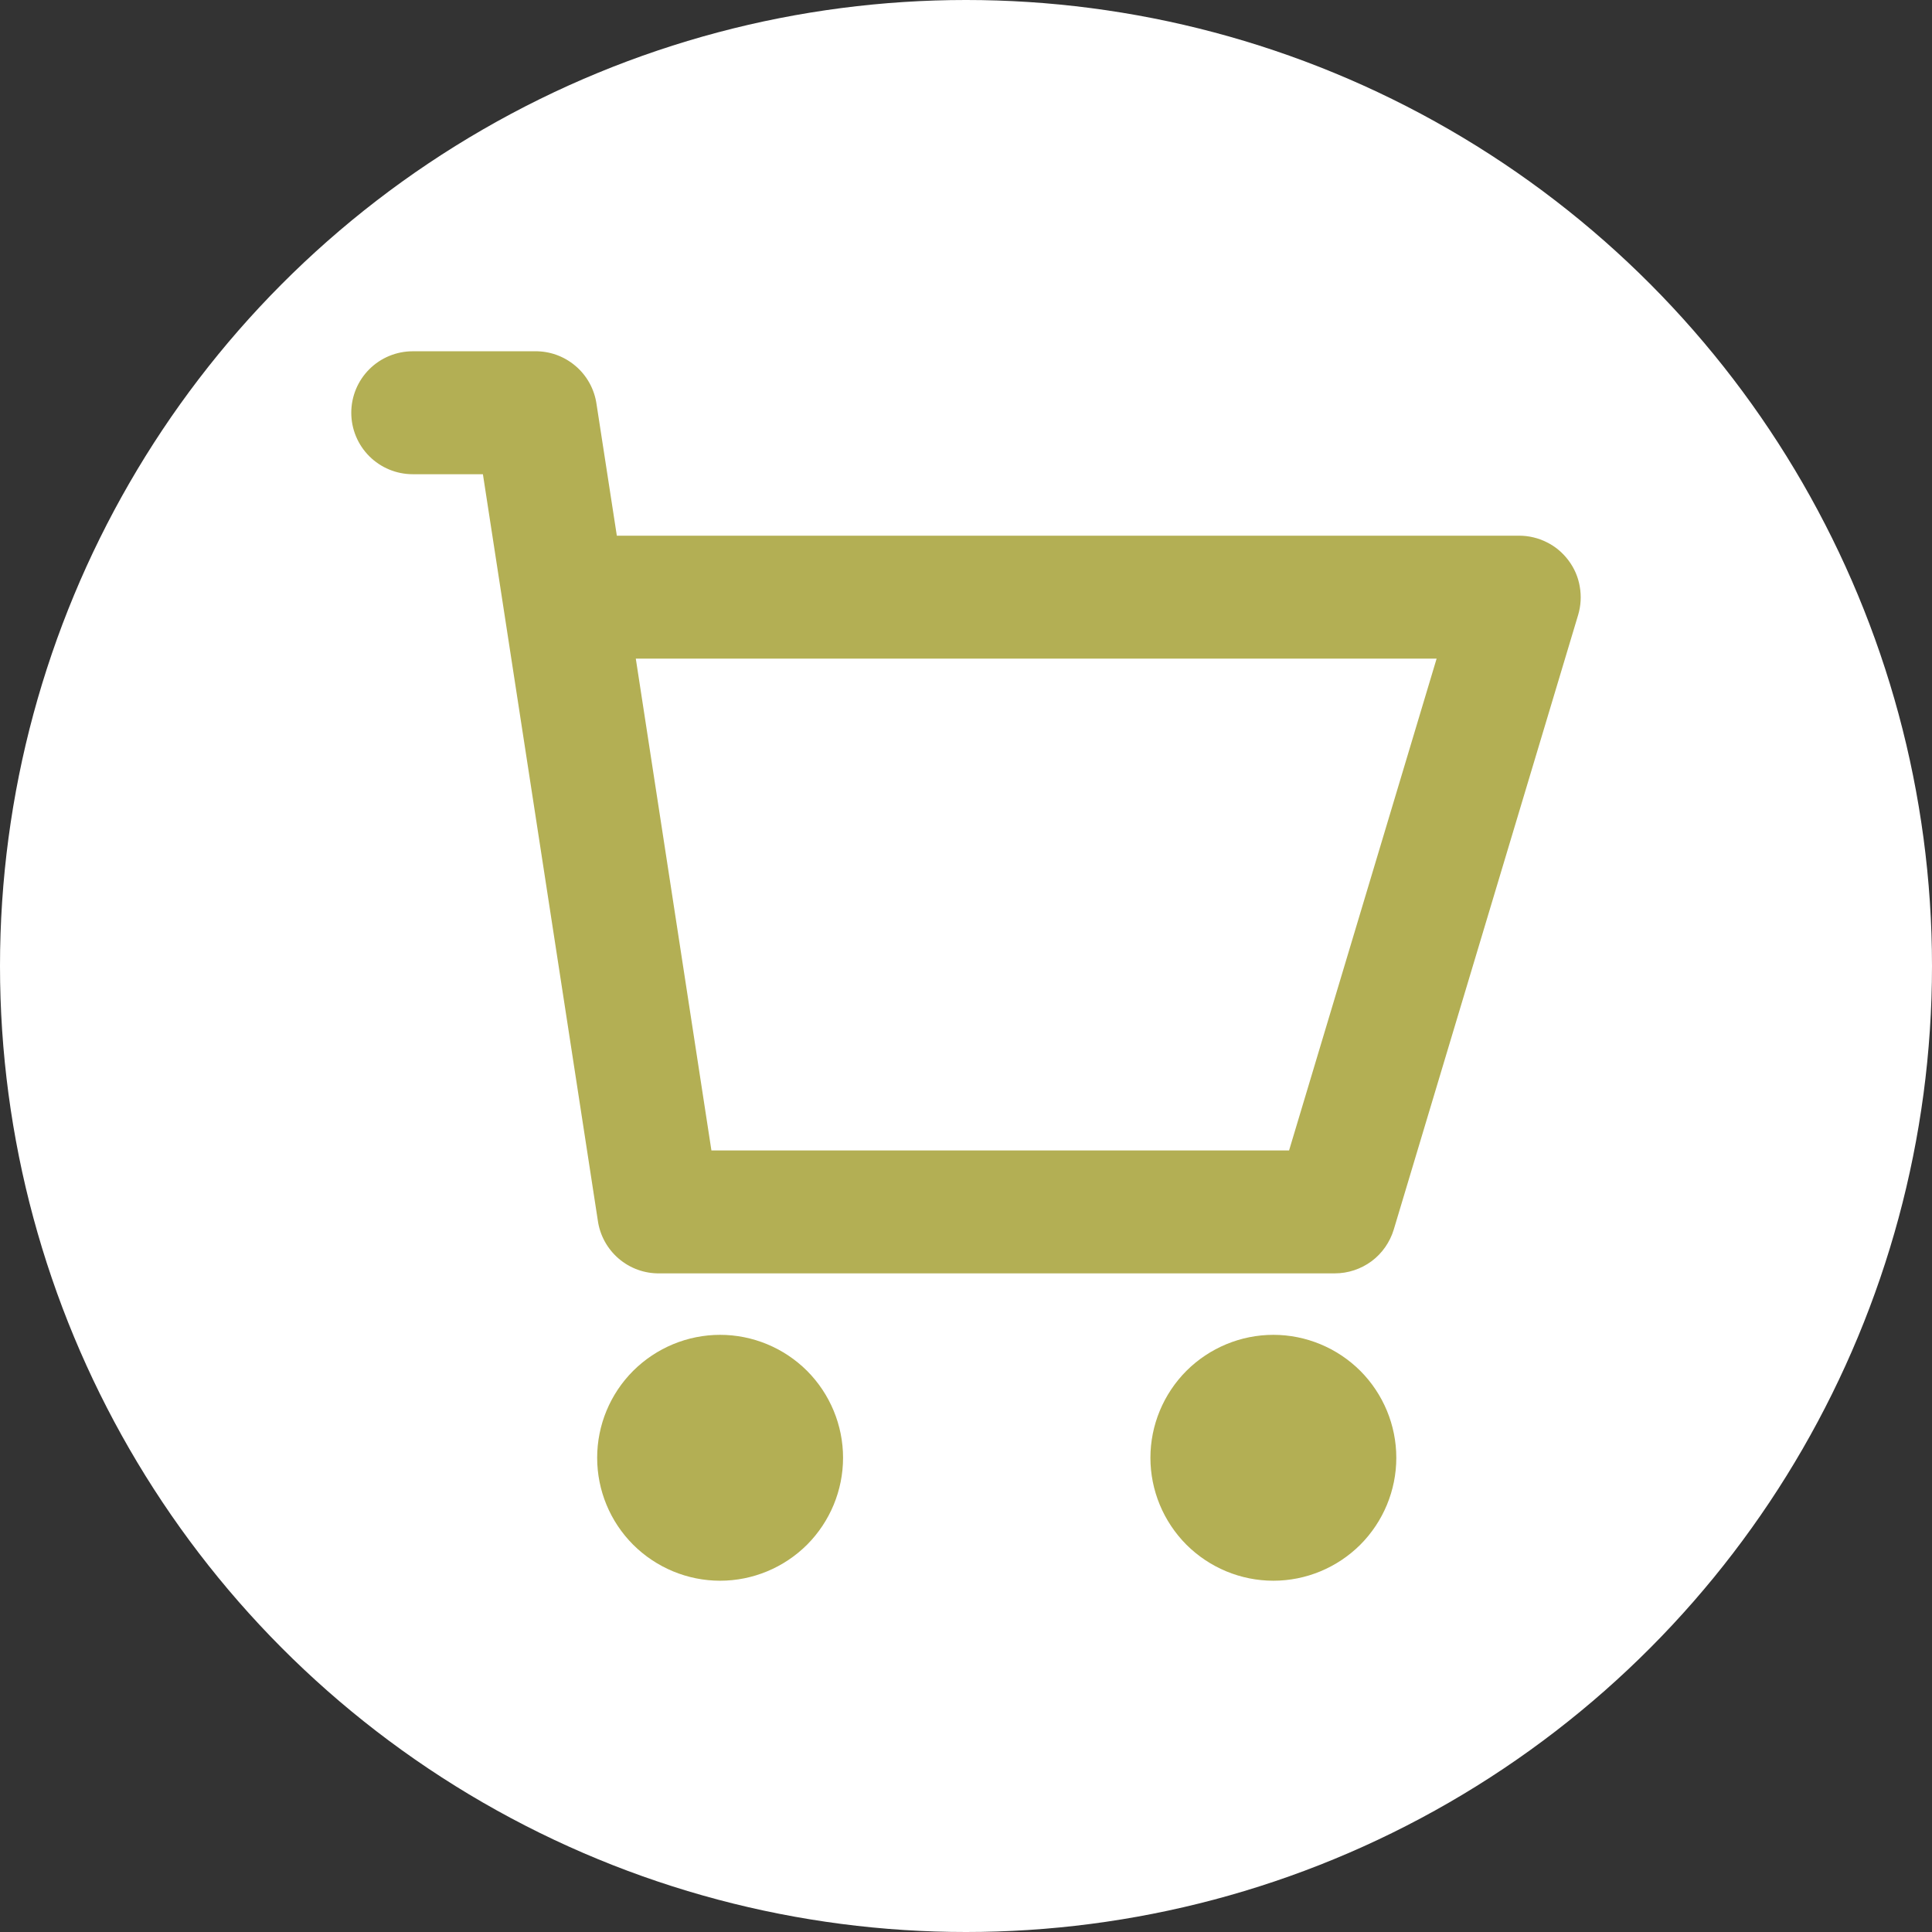
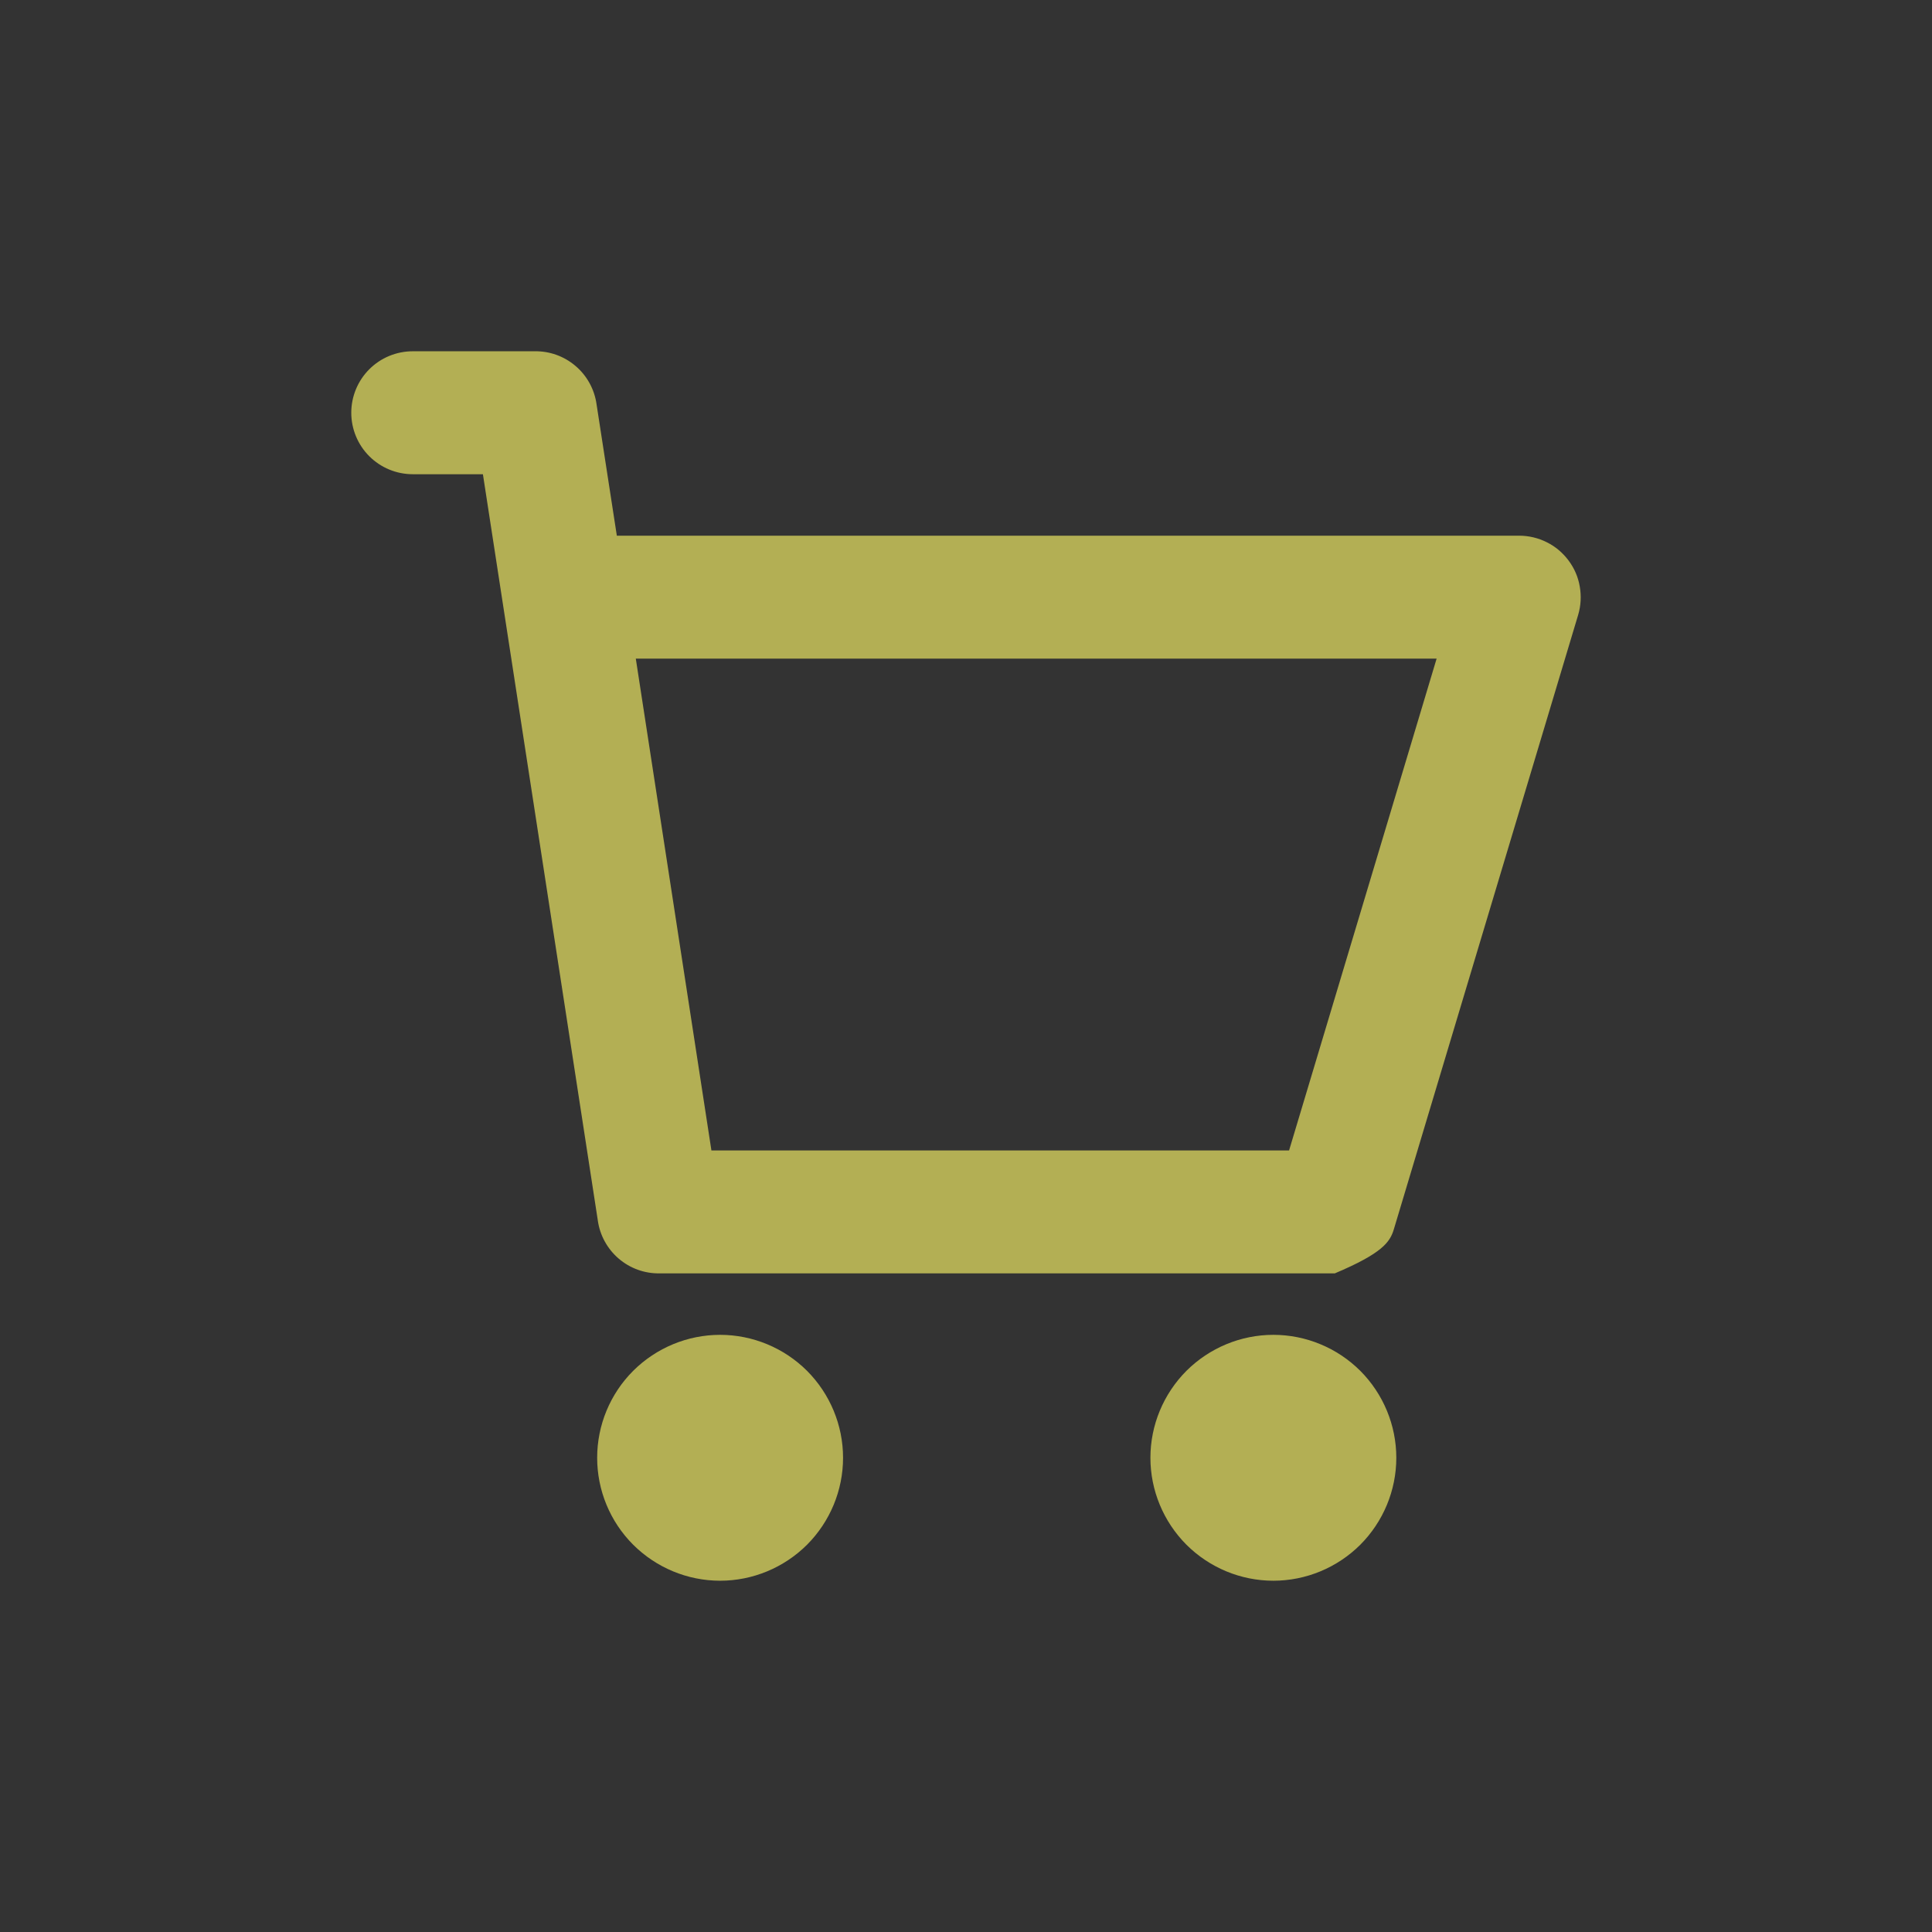
<svg xmlns="http://www.w3.org/2000/svg" width="22" height="22" viewBox="0 0 22 22" fill="none">
  <rect x="0" y="0" width="22" height="22" fill="#333333" stroke="none" />
-   <circle cx="11" cy="11" r="11" fill="white" />
-   <path d="M5.499 5.4L6.807 13.895C6.83 14.065 6.915 14.22 7.044 14.331C7.174 14.443 7.34 14.503 7.511 14.5H15.2C15.351 14.5 15.497 14.451 15.618 14.362C15.739 14.272 15.827 14.145 15.871 14.001L17.971 7.001C18.002 6.896 18.008 6.786 17.989 6.679C17.971 6.571 17.927 6.47 17.861 6.382C17.796 6.295 17.712 6.223 17.614 6.175C17.517 6.126 17.409 6.1 17.3 6.1H7.024L6.793 4.603C6.769 4.432 6.683 4.276 6.551 4.165C6.422 4.056 6.258 3.997 6.089 4H4.7C4.514 4 4.336 4.074 4.205 4.205C4.074 4.336 4 4.514 4 4.7C4 4.886 4.074 5.064 4.205 5.195C4.336 5.326 4.514 5.4 4.7 5.4H5.499ZM8.101 13.1L7.24 7.5H16.359L14.679 13.1H8.101ZM9.6 16.6C9.6 16.971 9.452 17.327 9.19 17.59C8.927 17.852 8.571 18 8.2 18C7.829 18 7.473 17.852 7.21 17.59C6.947 17.327 6.8 16.971 6.8 16.6C6.8 16.229 6.947 15.873 7.21 15.61C7.473 15.348 7.829 15.2 8.2 15.2C8.571 15.2 8.927 15.348 9.19 15.61C9.452 15.873 9.6 16.229 9.6 16.6ZM15.9 16.6C15.9 16.971 15.752 17.327 15.49 17.59C15.227 17.852 14.871 18 14.5 18C14.129 18 13.773 17.852 13.51 17.59C13.248 17.327 13.1 16.971 13.1 16.6C13.1 16.229 13.248 15.873 13.51 15.61C13.773 15.348 14.129 15.2 14.5 15.2C14.871 15.2 15.227 15.348 15.49 15.61C15.752 15.873 15.9 16.229 15.9 16.6Z" fill="#B3AF54" />
+   <path d="M5.499 5.4L6.807 13.895C6.83 14.065 6.915 14.22 7.044 14.331C7.174 14.443 7.34 14.503 7.511 14.5H15.2C15.739 14.272 15.827 14.145 15.871 14.001L17.971 7.001C18.002 6.896 18.008 6.786 17.989 6.679C17.971 6.571 17.927 6.47 17.861 6.382C17.796 6.295 17.712 6.223 17.614 6.175C17.517 6.126 17.409 6.1 17.3 6.1H7.024L6.793 4.603C6.769 4.432 6.683 4.276 6.551 4.165C6.422 4.056 6.258 3.997 6.089 4H4.7C4.514 4 4.336 4.074 4.205 4.205C4.074 4.336 4 4.514 4 4.7C4 4.886 4.074 5.064 4.205 5.195C4.336 5.326 4.514 5.4 4.7 5.4H5.499ZM8.101 13.1L7.24 7.5H16.359L14.679 13.1H8.101ZM9.6 16.6C9.6 16.971 9.452 17.327 9.19 17.59C8.927 17.852 8.571 18 8.2 18C7.829 18 7.473 17.852 7.21 17.59C6.947 17.327 6.8 16.971 6.8 16.6C6.8 16.229 6.947 15.873 7.21 15.61C7.473 15.348 7.829 15.2 8.2 15.2C8.571 15.2 8.927 15.348 9.19 15.61C9.452 15.873 9.6 16.229 9.6 16.6ZM15.9 16.6C15.9 16.971 15.752 17.327 15.49 17.59C15.227 17.852 14.871 18 14.5 18C14.129 18 13.773 17.852 13.51 17.59C13.248 17.327 13.1 16.971 13.1 16.6C13.1 16.229 13.248 15.873 13.51 15.61C13.773 15.348 14.129 15.2 14.5 15.2C14.871 15.2 15.227 15.348 15.49 15.61C15.752 15.873 15.9 16.229 15.9 16.6Z" fill="#B3AF54" />
</svg>